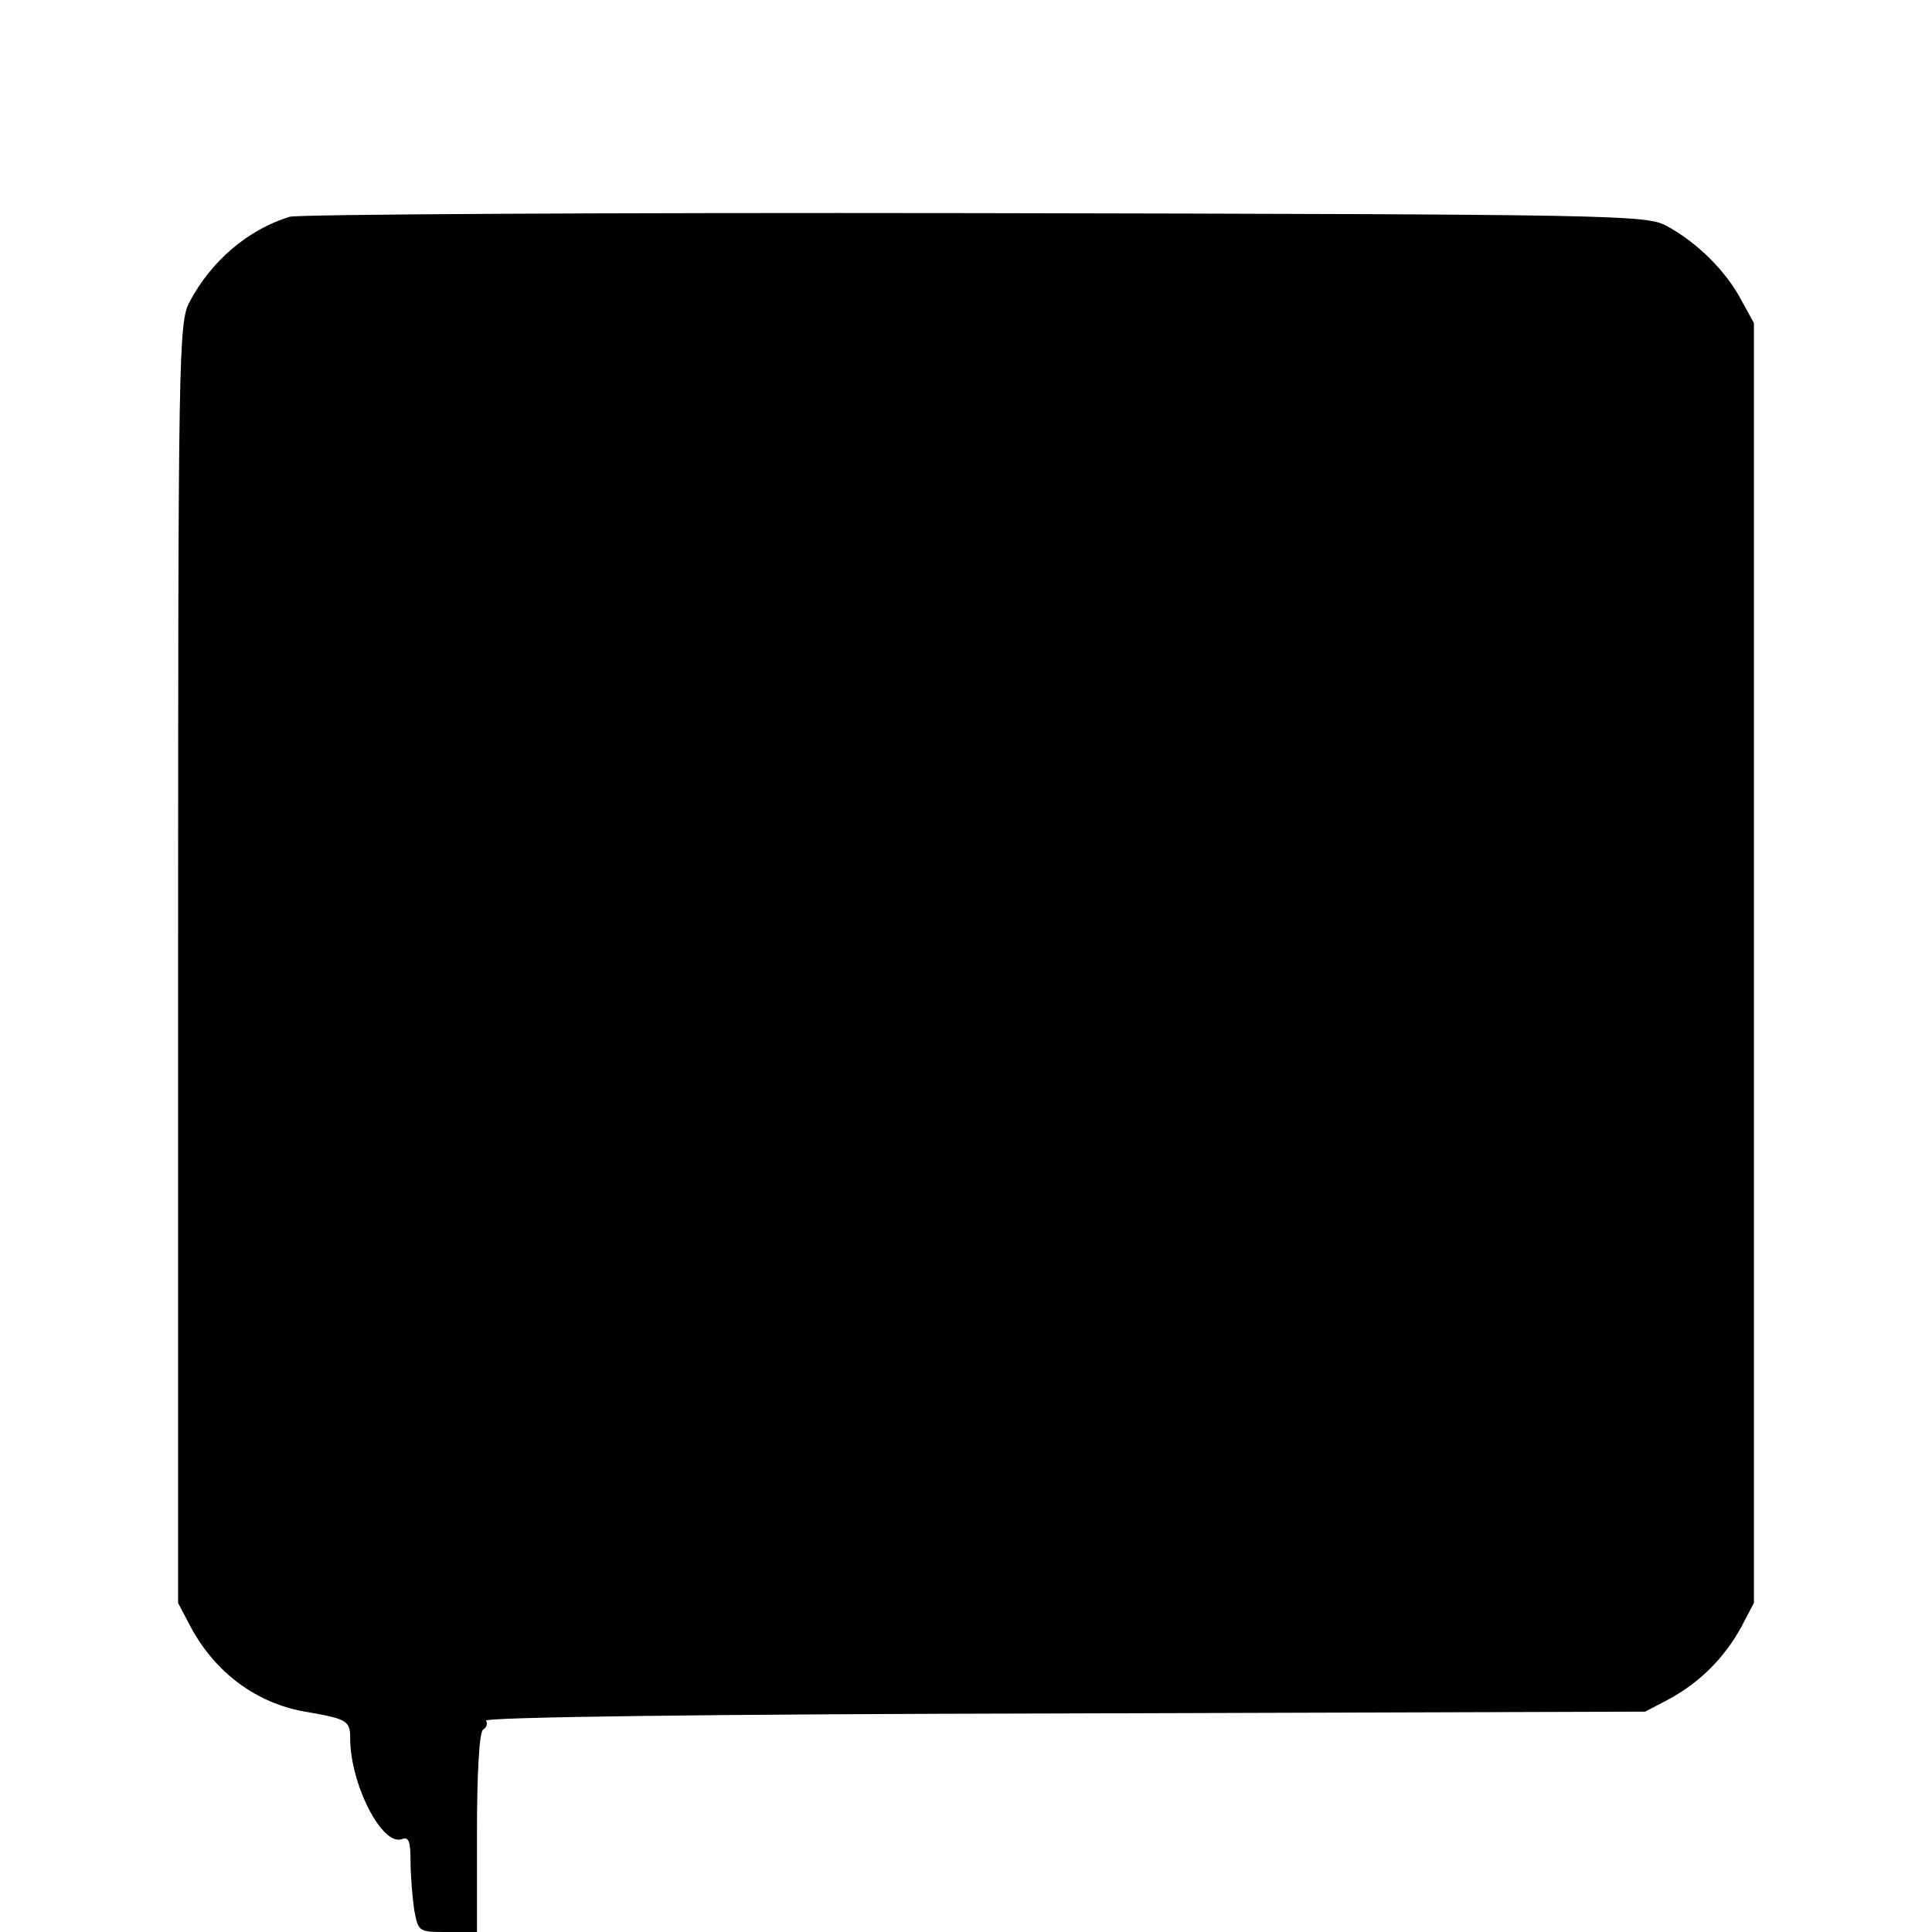
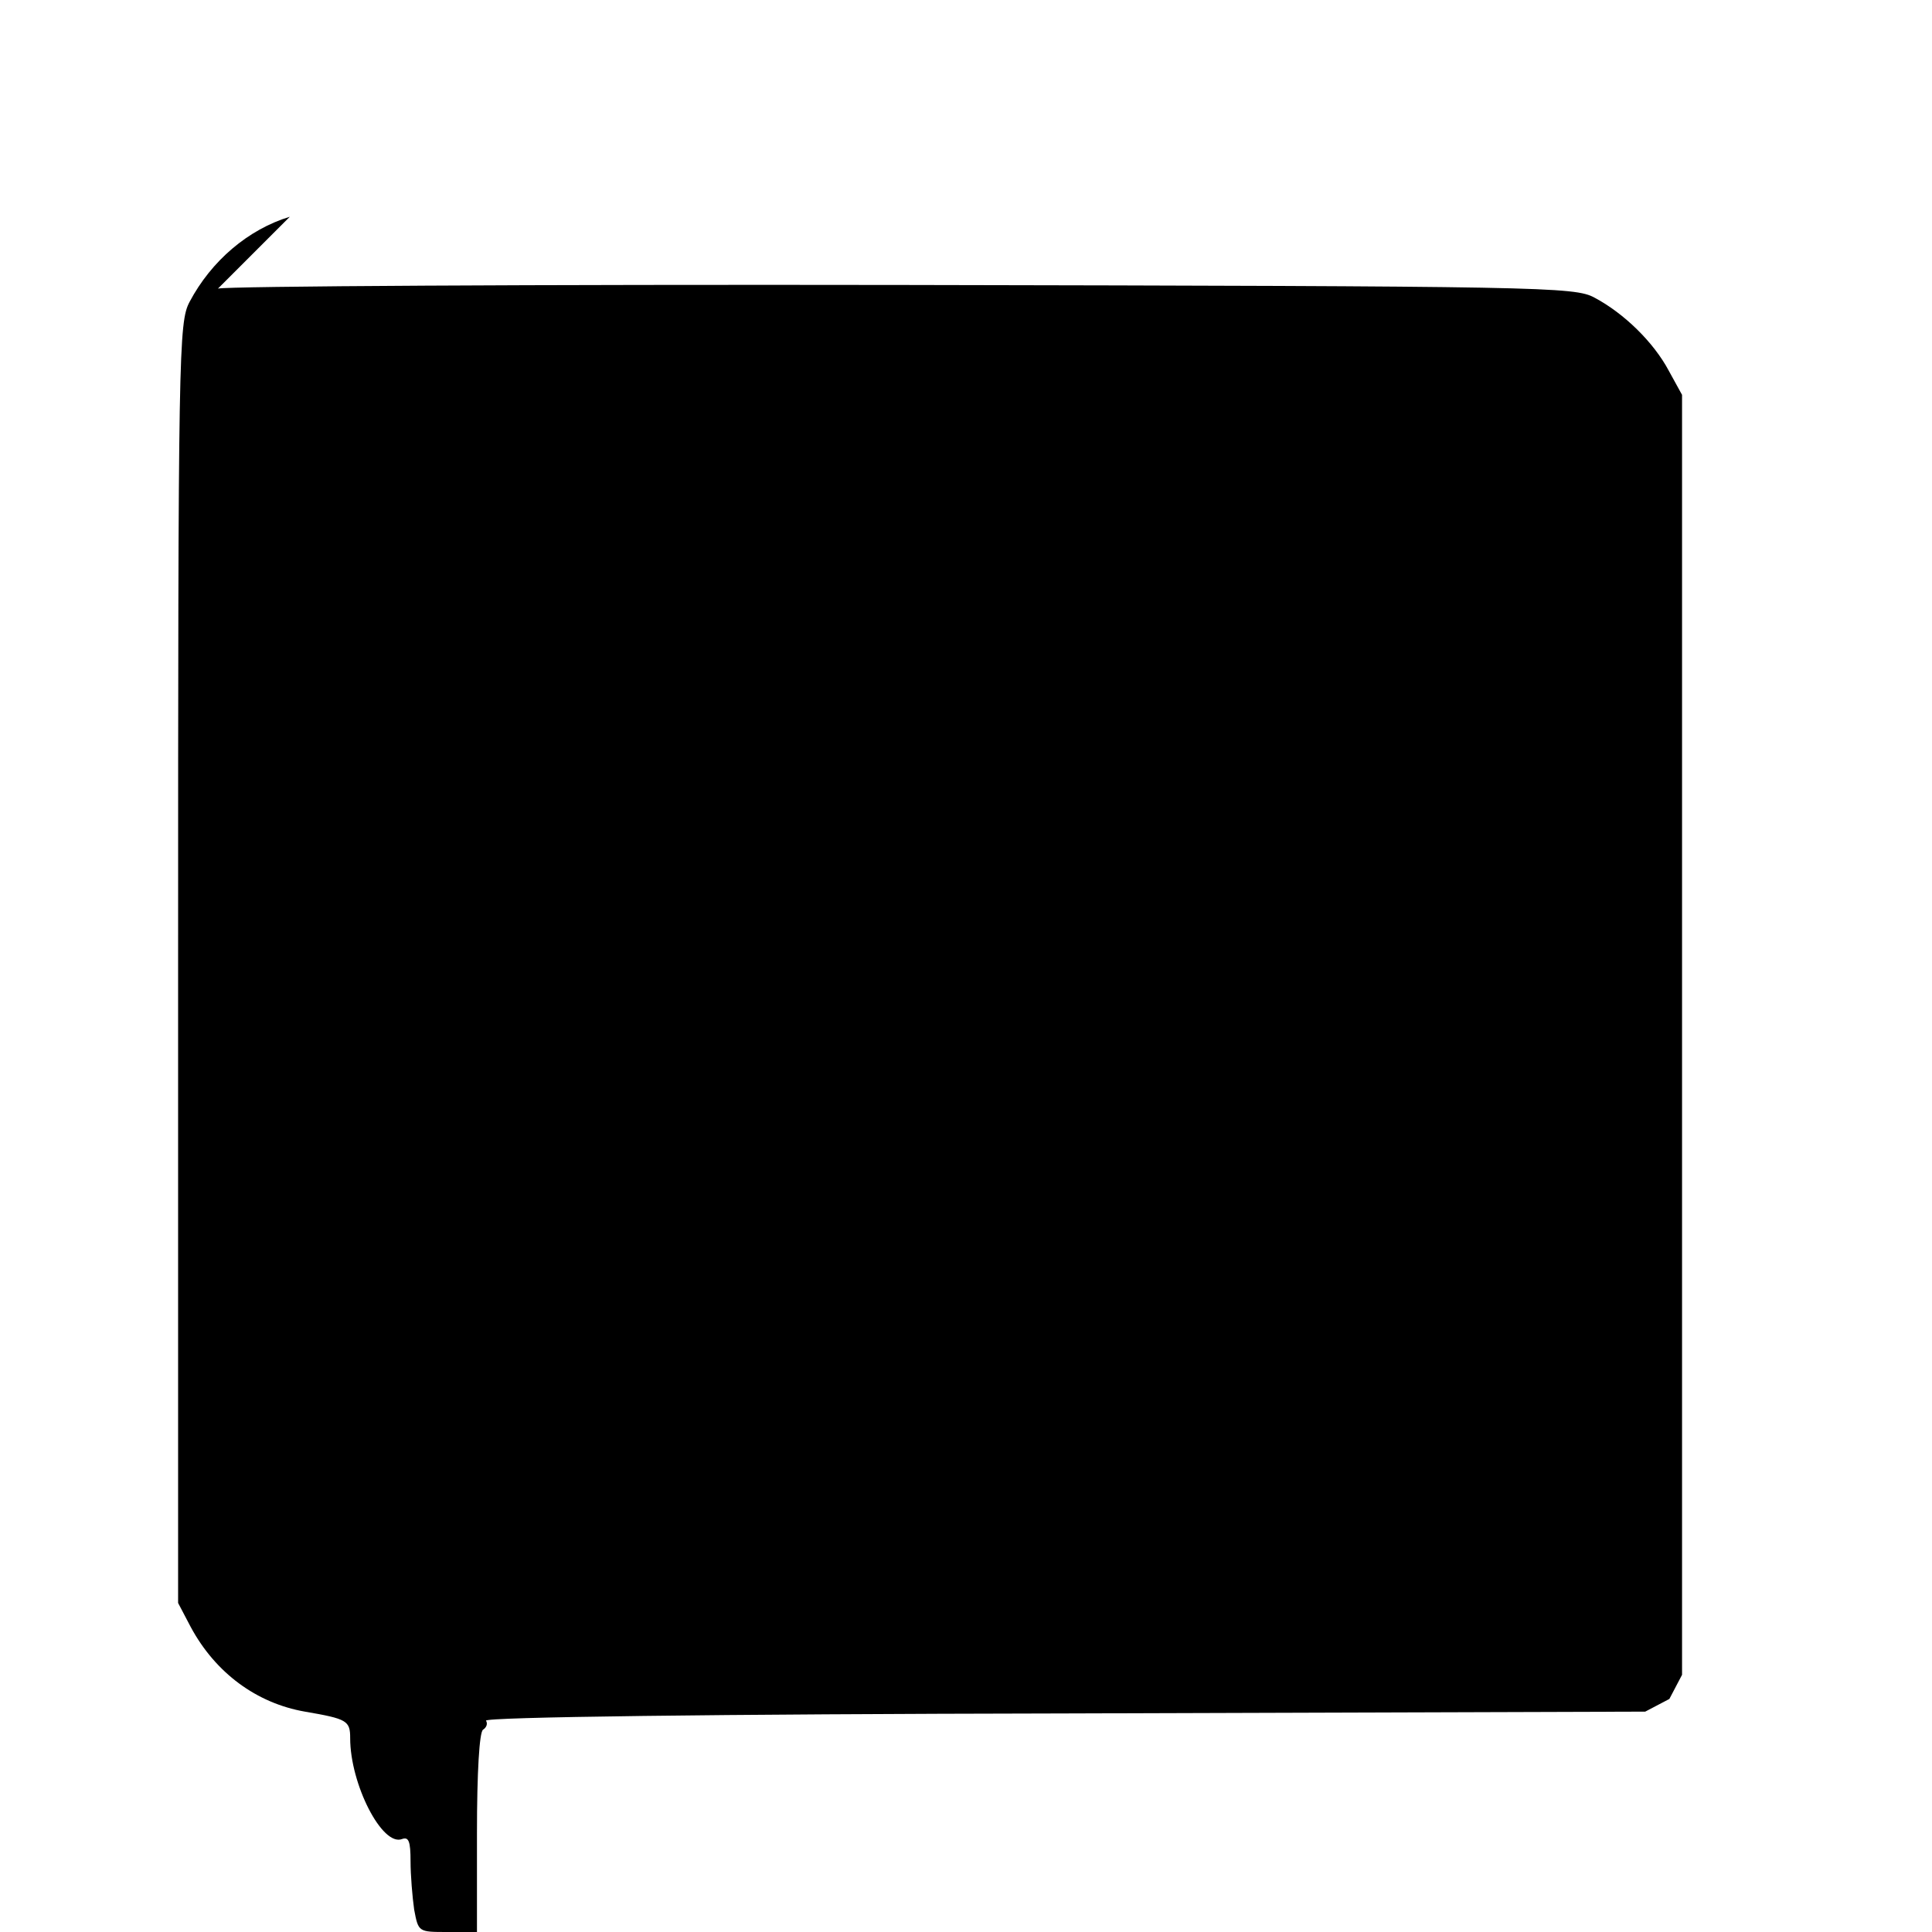
<svg xmlns="http://www.w3.org/2000/svg" version="1.0" width="320pt" height="320pt" viewBox="0 0 320 320" preserveAspectRatio="xMidYMid meet">
  <g transform="translate(0,320) scale(0.1,-0.1)" fill="#000000" stroke="none">
-     <path d="M480 2841 c-69 -21 -130 -73 -166 -141 -18 -34 -19 -80 -19 -1095 l0 -1060 21 -40 c41 -76 109 -126 189 -140 70 -12 75 -15 75 -44 0 -76 53 -180 86 -167 11 4 14 -4 14 -37 0 -23 3 -59 6 -80 7 -37 7 -37 55 -37 l49 0 0 164 c0 101 4 167 10 171 6 4 8 10 5 15 -4 6 381 11 957 12 l963 3 40 21 c51 28 91 68 119 119 l21 40 0 1060 0 1060 -22 40 c-25 47 -74 95 -123 121 -33 18 -83 19 -1145 21 -611 1 -1121 -2 -1135 -6z" />
+     <path d="M480 2841 c-69 -21 -130 -73 -166 -141 -18 -34 -19 -80 -19 -1095 l0 -1060 21 -40 c41 -76 109 -126 189 -140 70 -12 75 -15 75 -44 0 -76 53 -180 86 -167 11 4 14 -4 14 -37 0 -23 3 -59 6 -80 7 -37 7 -37 55 -37 l49 0 0 164 c0 101 4 167 10 171 6 4 8 10 5 15 -4 6 381 11 957 12 l963 3 40 21 l21 40 0 1060 0 1060 -22 40 c-25 47 -74 95 -123 121 -33 18 -83 19 -1145 21 -611 1 -1121 -2 -1135 -6z" />
  </g>
</svg>